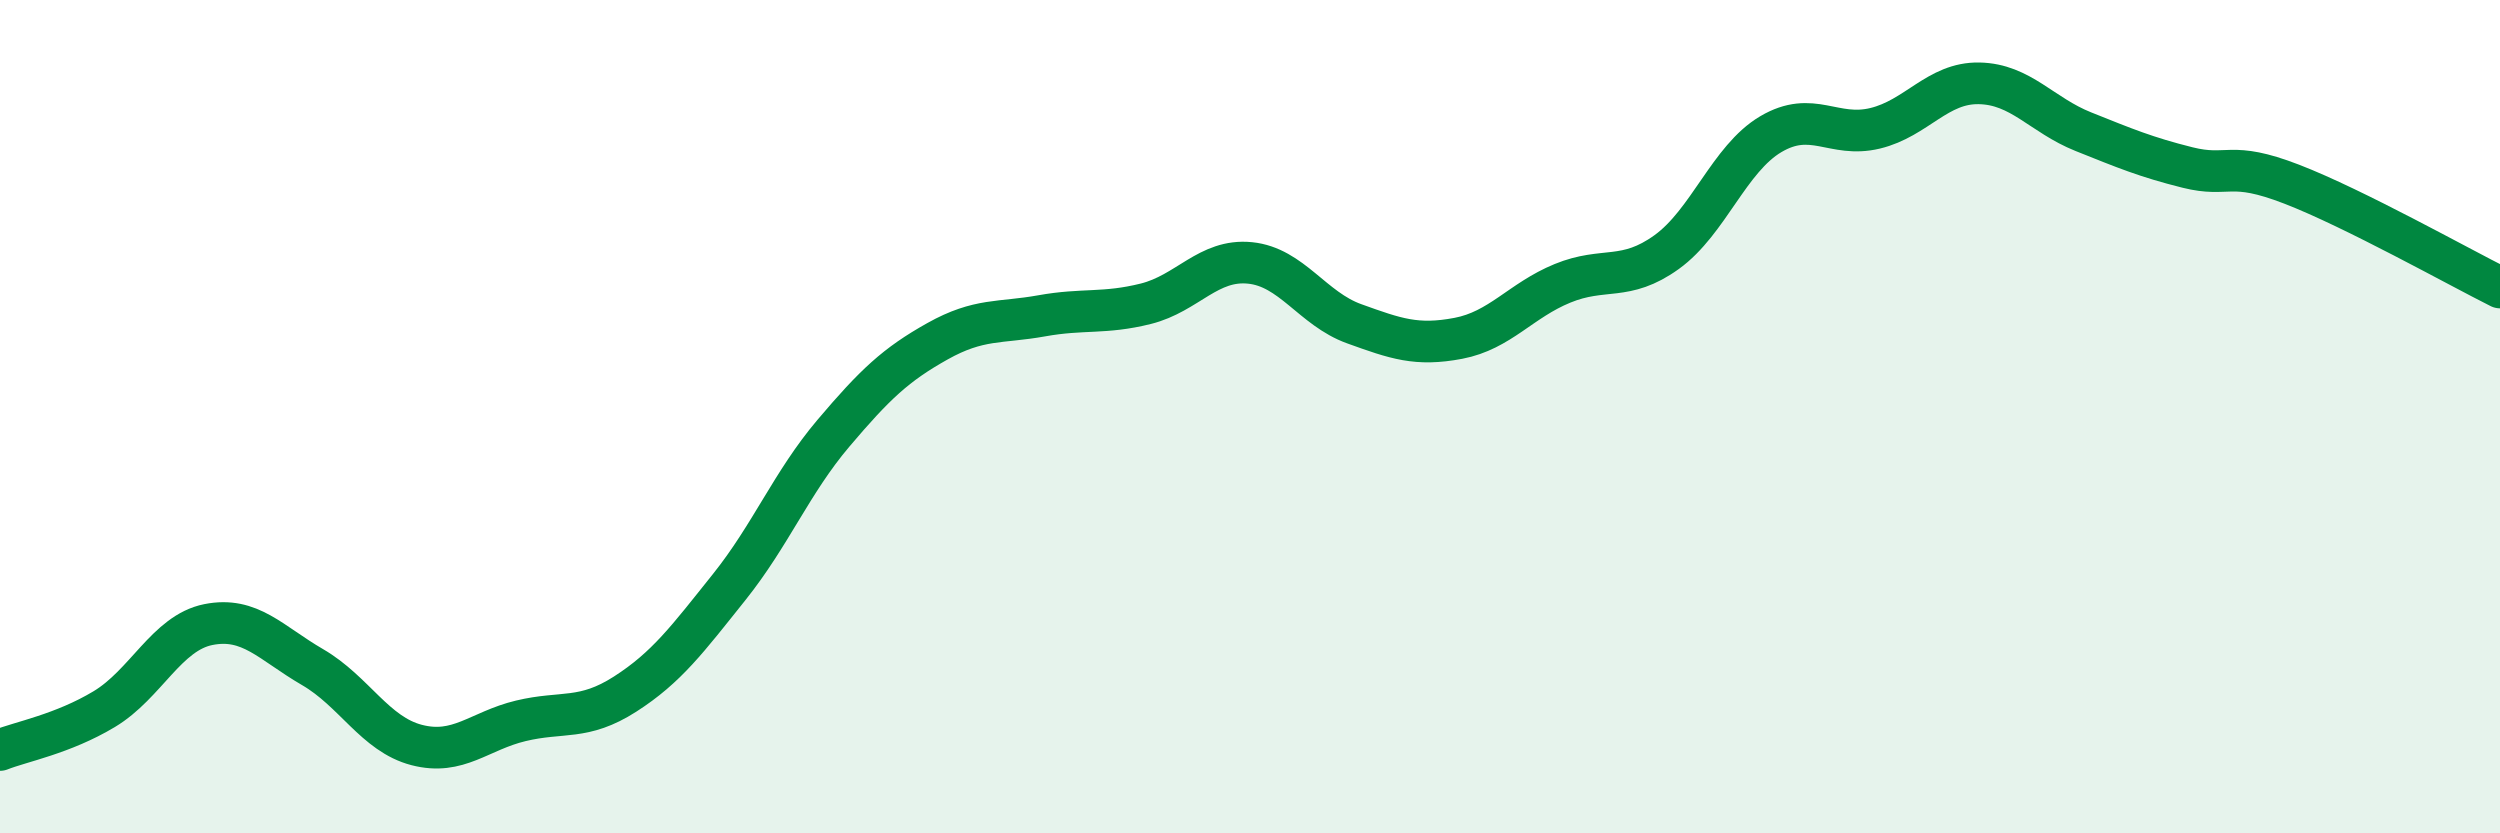
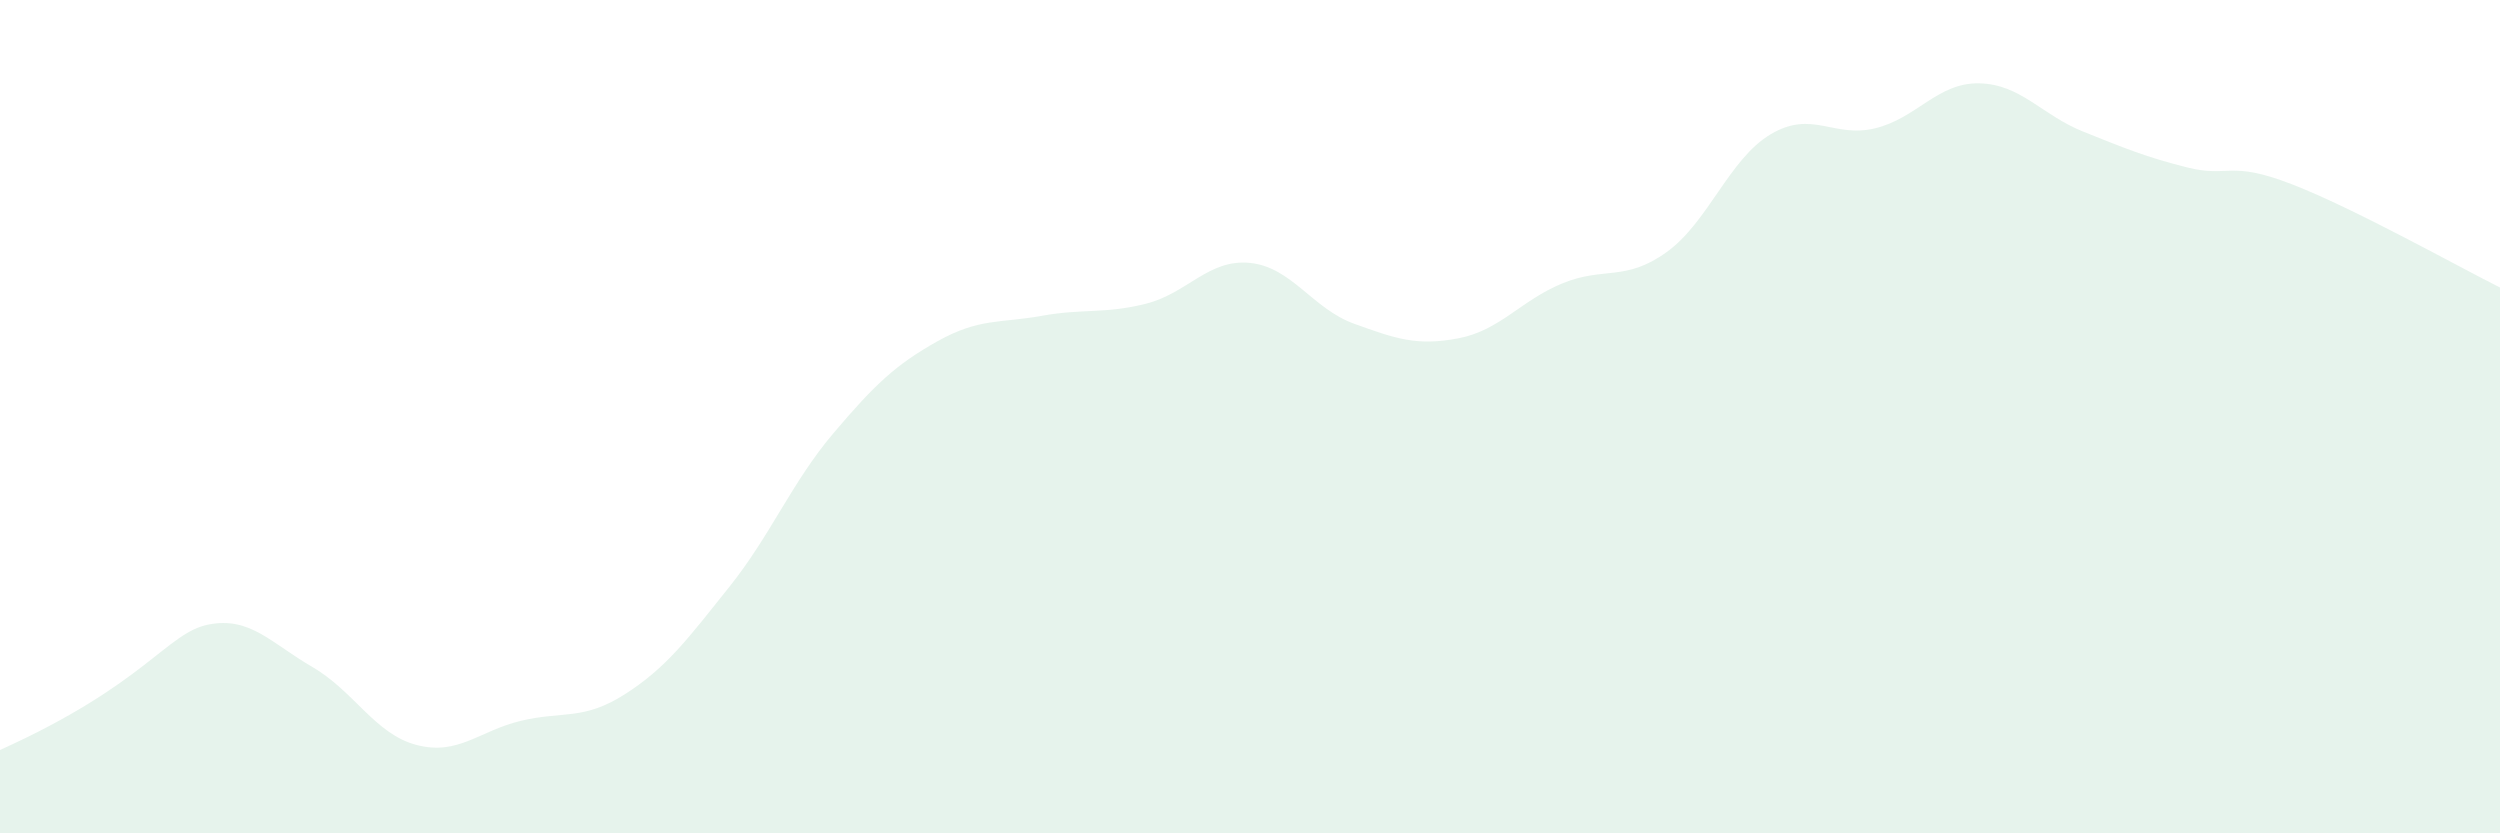
<svg xmlns="http://www.w3.org/2000/svg" width="60" height="20" viewBox="0 0 60 20">
-   <path d="M 0,18 C 0.5,17.8 1.5,17.62 2.5,17.02 C 3.5,16.42 4,15.19 5,14.99 C 6,14.79 6.5,15.43 7.5,16.01 C 8.5,16.59 9,17.62 10,17.88 C 11,18.14 11.5,17.54 12.5,17.3 C 13.5,17.06 14,17.3 15,16.66 C 16,16.02 16.5,15.34 17.5,14.09 C 18.5,12.84 19,11.58 20,10.4 C 21,9.22 21.5,8.75 22.5,8.19 C 23.5,7.63 24,7.76 25,7.58 C 26,7.4 26.5,7.54 27.5,7.29 C 28.5,7.04 29,6.21 30,6.31 C 31,6.41 31.5,7.41 32.5,7.77 C 33.5,8.13 34,8.31 35,8.12 C 36,7.93 36.5,7.21 37.5,6.8 C 38.5,6.39 39,6.77 40,6.05 C 41,5.33 41.5,3.81 42.5,3.22 C 43.5,2.63 44,3.32 45,3.08 C 46,2.84 46.5,1.98 47.5,2 C 48.5,2.02 49,2.76 50,3.16 C 51,3.56 51.5,3.77 52.5,4.02 C 53.5,4.27 53.5,3.84 55,4.42 C 56.5,5 59,6.4 60,6.9L60 20L0 20Z" fill="#008740" opacity="0.1" stroke-linecap="round" stroke-linejoin="round" />
-   <path d="M 0,18 C 0.5,17.8 1.5,17.62 2.5,17.02 C 3.5,16.42 4,15.19 5,14.99 C 6,14.79 6.5,15.43 7.5,16.01 C 8.5,16.59 9,17.62 10,17.88 C 11,18.14 11.5,17.54 12.5,17.3 C 13.5,17.06 14,17.3 15,16.66 C 16,16.02 16.5,15.34 17.5,14.09 C 18.5,12.84 19,11.58 20,10.4 C 21,9.22 21.5,8.75 22.5,8.19 C 23.5,7.63 24,7.76 25,7.58 C 26,7.4 26.5,7.54 27.5,7.29 C 28.5,7.04 29,6.21 30,6.31 C 31,6.41 31.5,7.41 32.5,7.77 C 33.5,8.13 34,8.31 35,8.12 C 36,7.93 36.5,7.21 37.5,6.8 C 38.5,6.39 39,6.77 40,6.05 C 41,5.33 41.5,3.81 42.5,3.22 C 43.5,2.63 44,3.32 45,3.08 C 46,2.84 46.5,1.98 47.5,2 C 48.5,2.02 49,2.76 50,3.16 C 51,3.56 51.5,3.77 52.5,4.02 C 53.5,4.27 53.5,3.84 55,4.42 C 56.5,5 59,6.4 60,6.9" stroke="#008740" stroke-width="1" fill="none" stroke-linecap="round" stroke-linejoin="round" />
+   <path d="M 0,18 C 3.5,16.42 4,15.19 5,14.99 C 6,14.79 6.5,15.43 7.5,16.01 C 8.5,16.59 9,17.62 10,17.88 C 11,18.14 11.5,17.54 12.5,17.3 C 13.5,17.06 14,17.3 15,16.66 C 16,16.02 16.5,15.34 17.5,14.09 C 18.5,12.84 19,11.58 20,10.4 C 21,9.22 21.5,8.75 22.5,8.19 C 23.5,7.63 24,7.76 25,7.58 C 26,7.4 26.5,7.54 27.5,7.29 C 28.5,7.04 29,6.21 30,6.31 C 31,6.41 31.5,7.41 32.5,7.77 C 33.5,8.13 34,8.31 35,8.12 C 36,7.93 36.5,7.21 37.5,6.8 C 38.5,6.39 39,6.77 40,6.05 C 41,5.33 41.5,3.81 42.5,3.22 C 43.5,2.63 44,3.32 45,3.08 C 46,2.84 46.5,1.98 47.5,2 C 48.5,2.02 49,2.76 50,3.16 C 51,3.56 51.5,3.77 52.5,4.02 C 53.5,4.27 53.5,3.84 55,4.42 C 56.5,5 59,6.4 60,6.9L60 20L0 20Z" fill="#008740" opacity="0.1" stroke-linecap="round" stroke-linejoin="round" />
</svg>